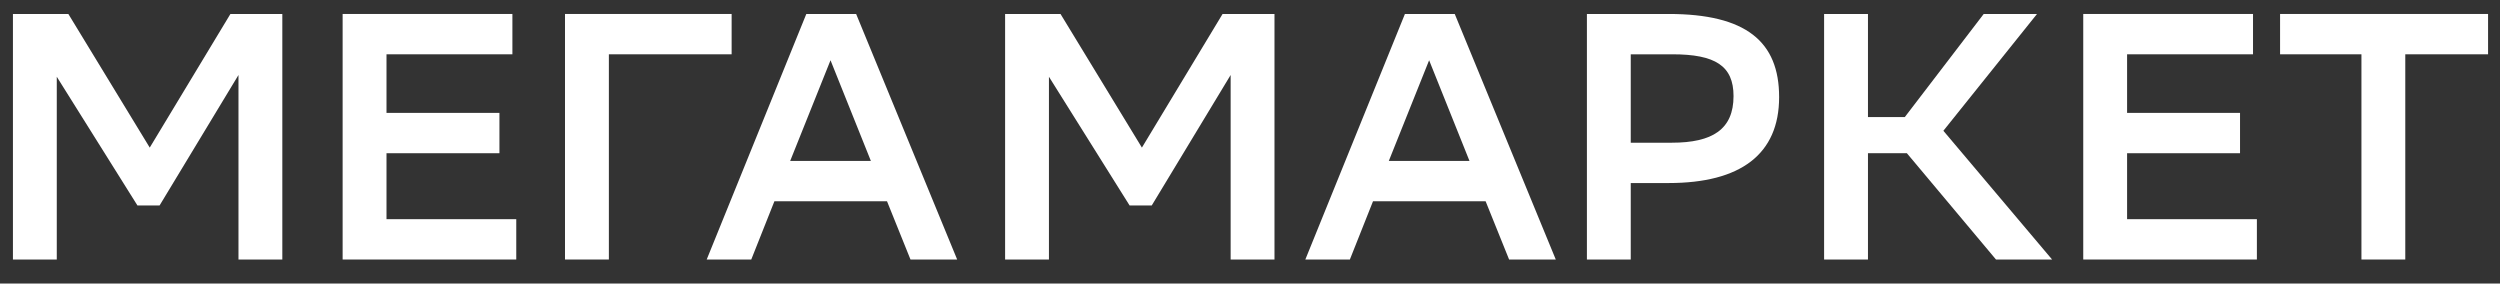
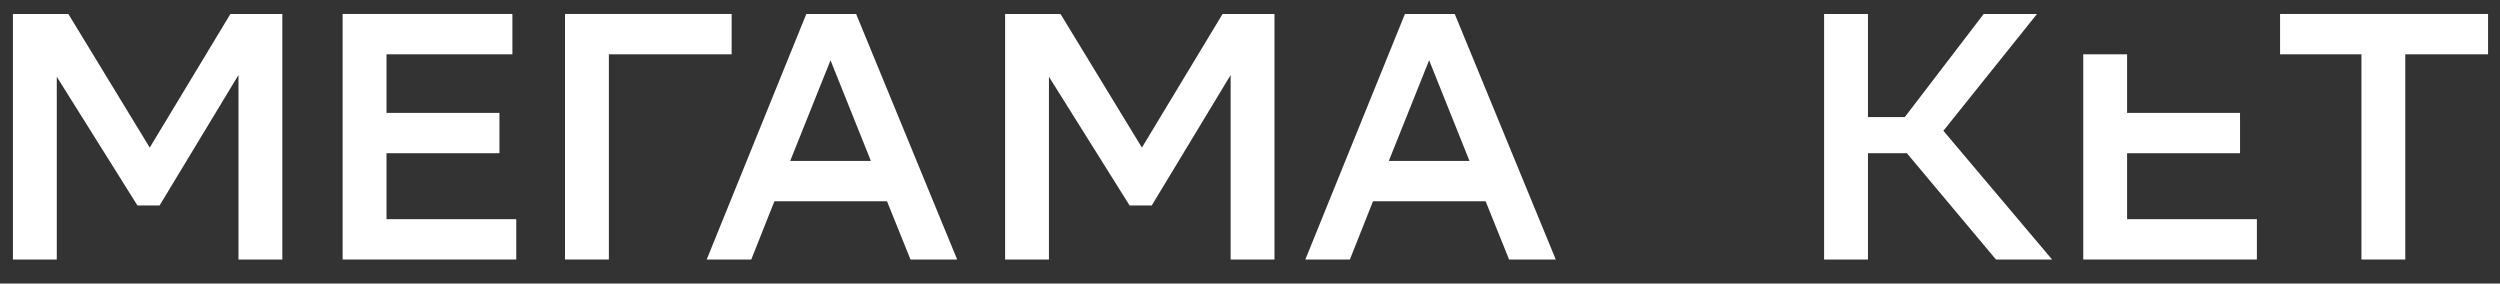
<svg xmlns="http://www.w3.org/2000/svg" width="97" height="11" viewBox="0 0 97 11" fill="none">
  <rect x="0" y="0" width="97" height="11" fill="#333333" stroke="none" />
  <g id="Group 336492">
    <g id="logo">
      <g id="Group">
        <g id="logo x5F ru x5F main x5F  x5F logo x5F h 2">
          <g id="Group_2">
            <path id="Vector" d="M9.253 2.91L6.191 7.973H5.333L2.203 2.978V10.069H0.502V0.542H2.652L5.81 5.727L8.94 0.542H10.954V10.069H9.253V2.91Z" fill="white" />
            <path id="Vector_2" d="M19.378 5.945H14.996V8.504H20.031V10.069H13.294V0.542H19.881V2.107H14.996V4.38H19.378V5.945Z" fill="white" />
            <path id="Vector_3" d="M28.387 2.107H23.624V10.069H21.922V0.542H28.387V2.107Z" fill="white" />
            <path id="Vector_4" d="M37.138 10.069H35.327L34.416 7.809H30.047L29.149 10.069H27.42L31.285 0.542H33.218L37.138 10.069ZM33.79 6.244L32.224 2.338L30.659 6.244H33.79Z" fill="white" />
            <path id="Vector_5" d="M47.749 2.91L44.687 7.973H43.829L40.699 2.978V10.069H38.998V0.542H41.148L44.306 5.727L47.436 0.542H49.45V10.069H47.749V2.91Z" fill="white" />
            <path id="Vector_6" d="M60.364 10.069H58.553L57.642 7.809H53.273L52.375 10.069H50.647L54.511 0.542H56.444L60.364 10.069ZM57.016 6.244L55.45 2.338L53.886 6.244H57.016Z" fill="white" />
-             <path id="Vector_7" d="M63.273 7.102V10.069H61.572V0.542H64.743C67.751 0.542 69.03 1.617 69.03 3.767C69.03 5.986 67.533 7.102 64.743 7.102H63.273ZM63.273 2.107V5.537H64.866C66.444 5.537 67.261 5.019 67.261 3.727C67.261 2.556 66.553 2.107 64.893 2.107H63.273Z" fill="white" />
            <path id="Vector_8" d="M72.477 10.069H70.775V0.542H72.477V4.543H73.906L76.968 0.542H79.036L75.403 5.074L79.621 10.069H77.444L73.987 5.945H72.477V10.069Z" fill="white" />
-             <path id="Vector_9" d="M86.913 5.945H82.531V8.504H87.567V10.069H80.83V0.542H87.417V2.107H82.531V4.38H86.913V5.945Z" fill="white" />
+             <path id="Vector_9" d="M86.913 5.945H82.531V8.504H87.567V10.069H80.83V0.542V2.107H82.531V4.38H86.913V5.945Z" fill="white" />
            <path id="Vector_10" d="M96.537 2.107H93.325V10.069H91.624V2.107H88.467V0.542H96.537V2.107Z" fill="white" />
          </g>
        </g>
      </g>
    </g>
  </g>
</svg>